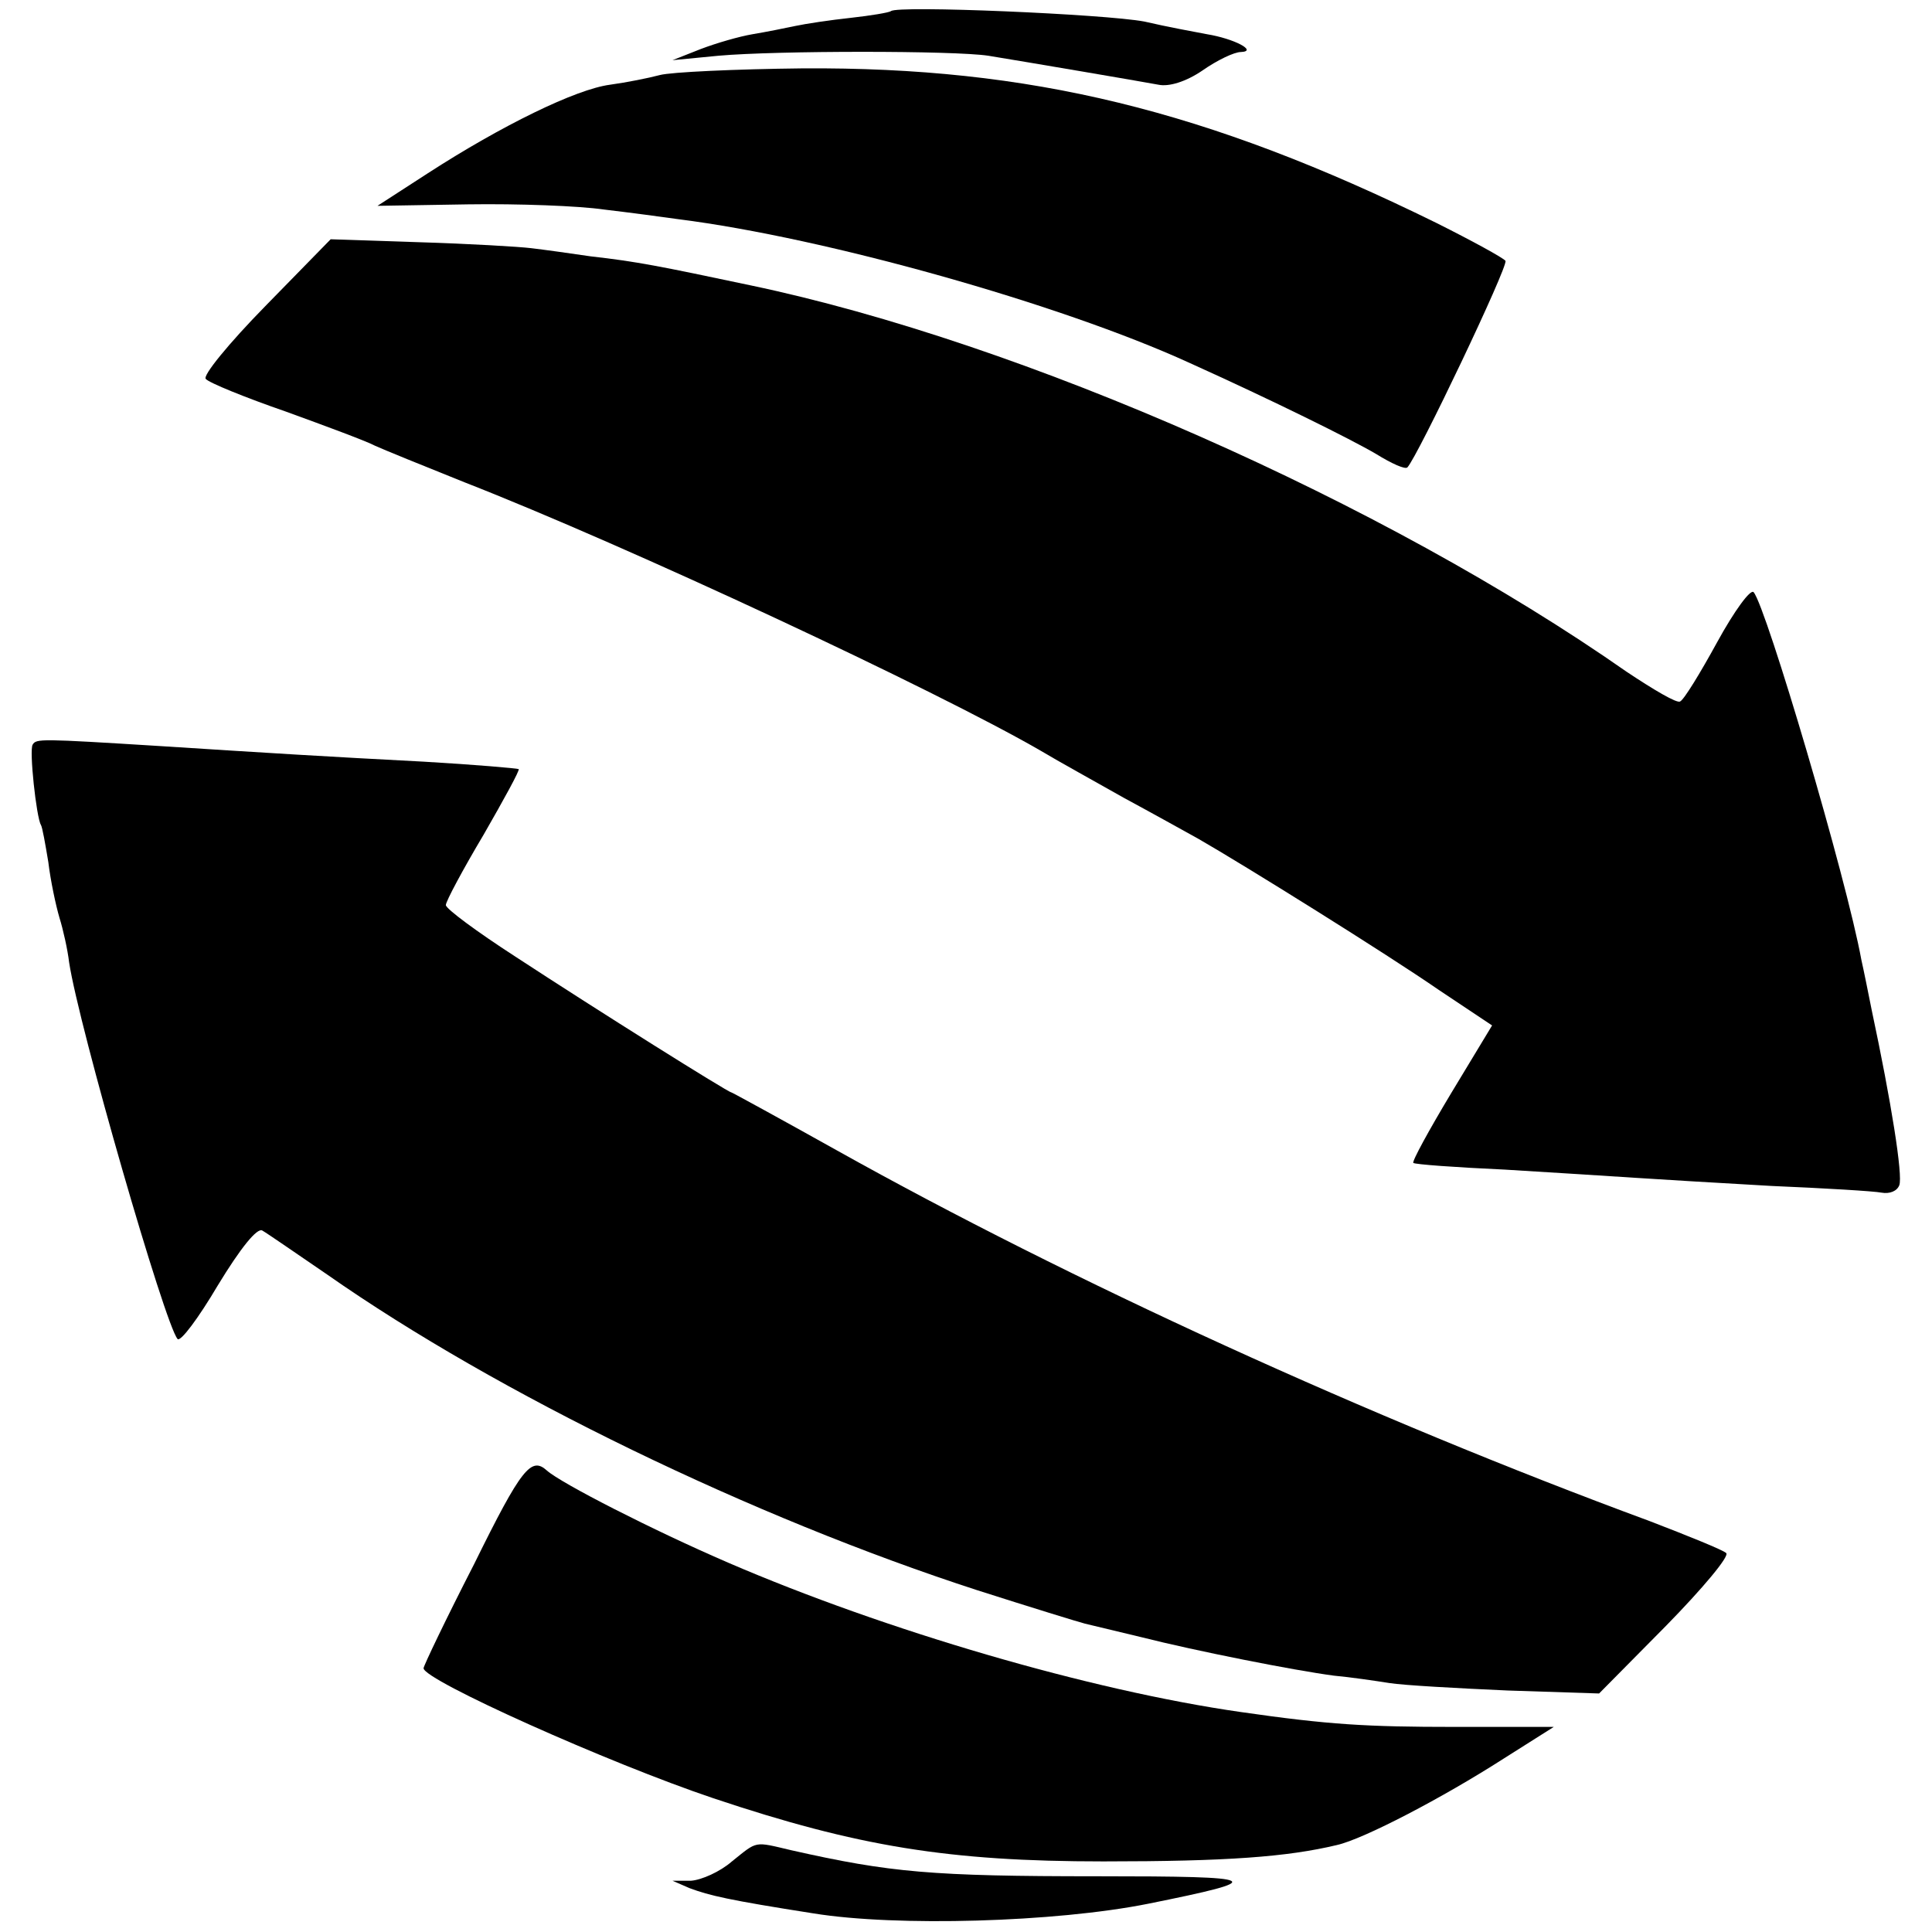
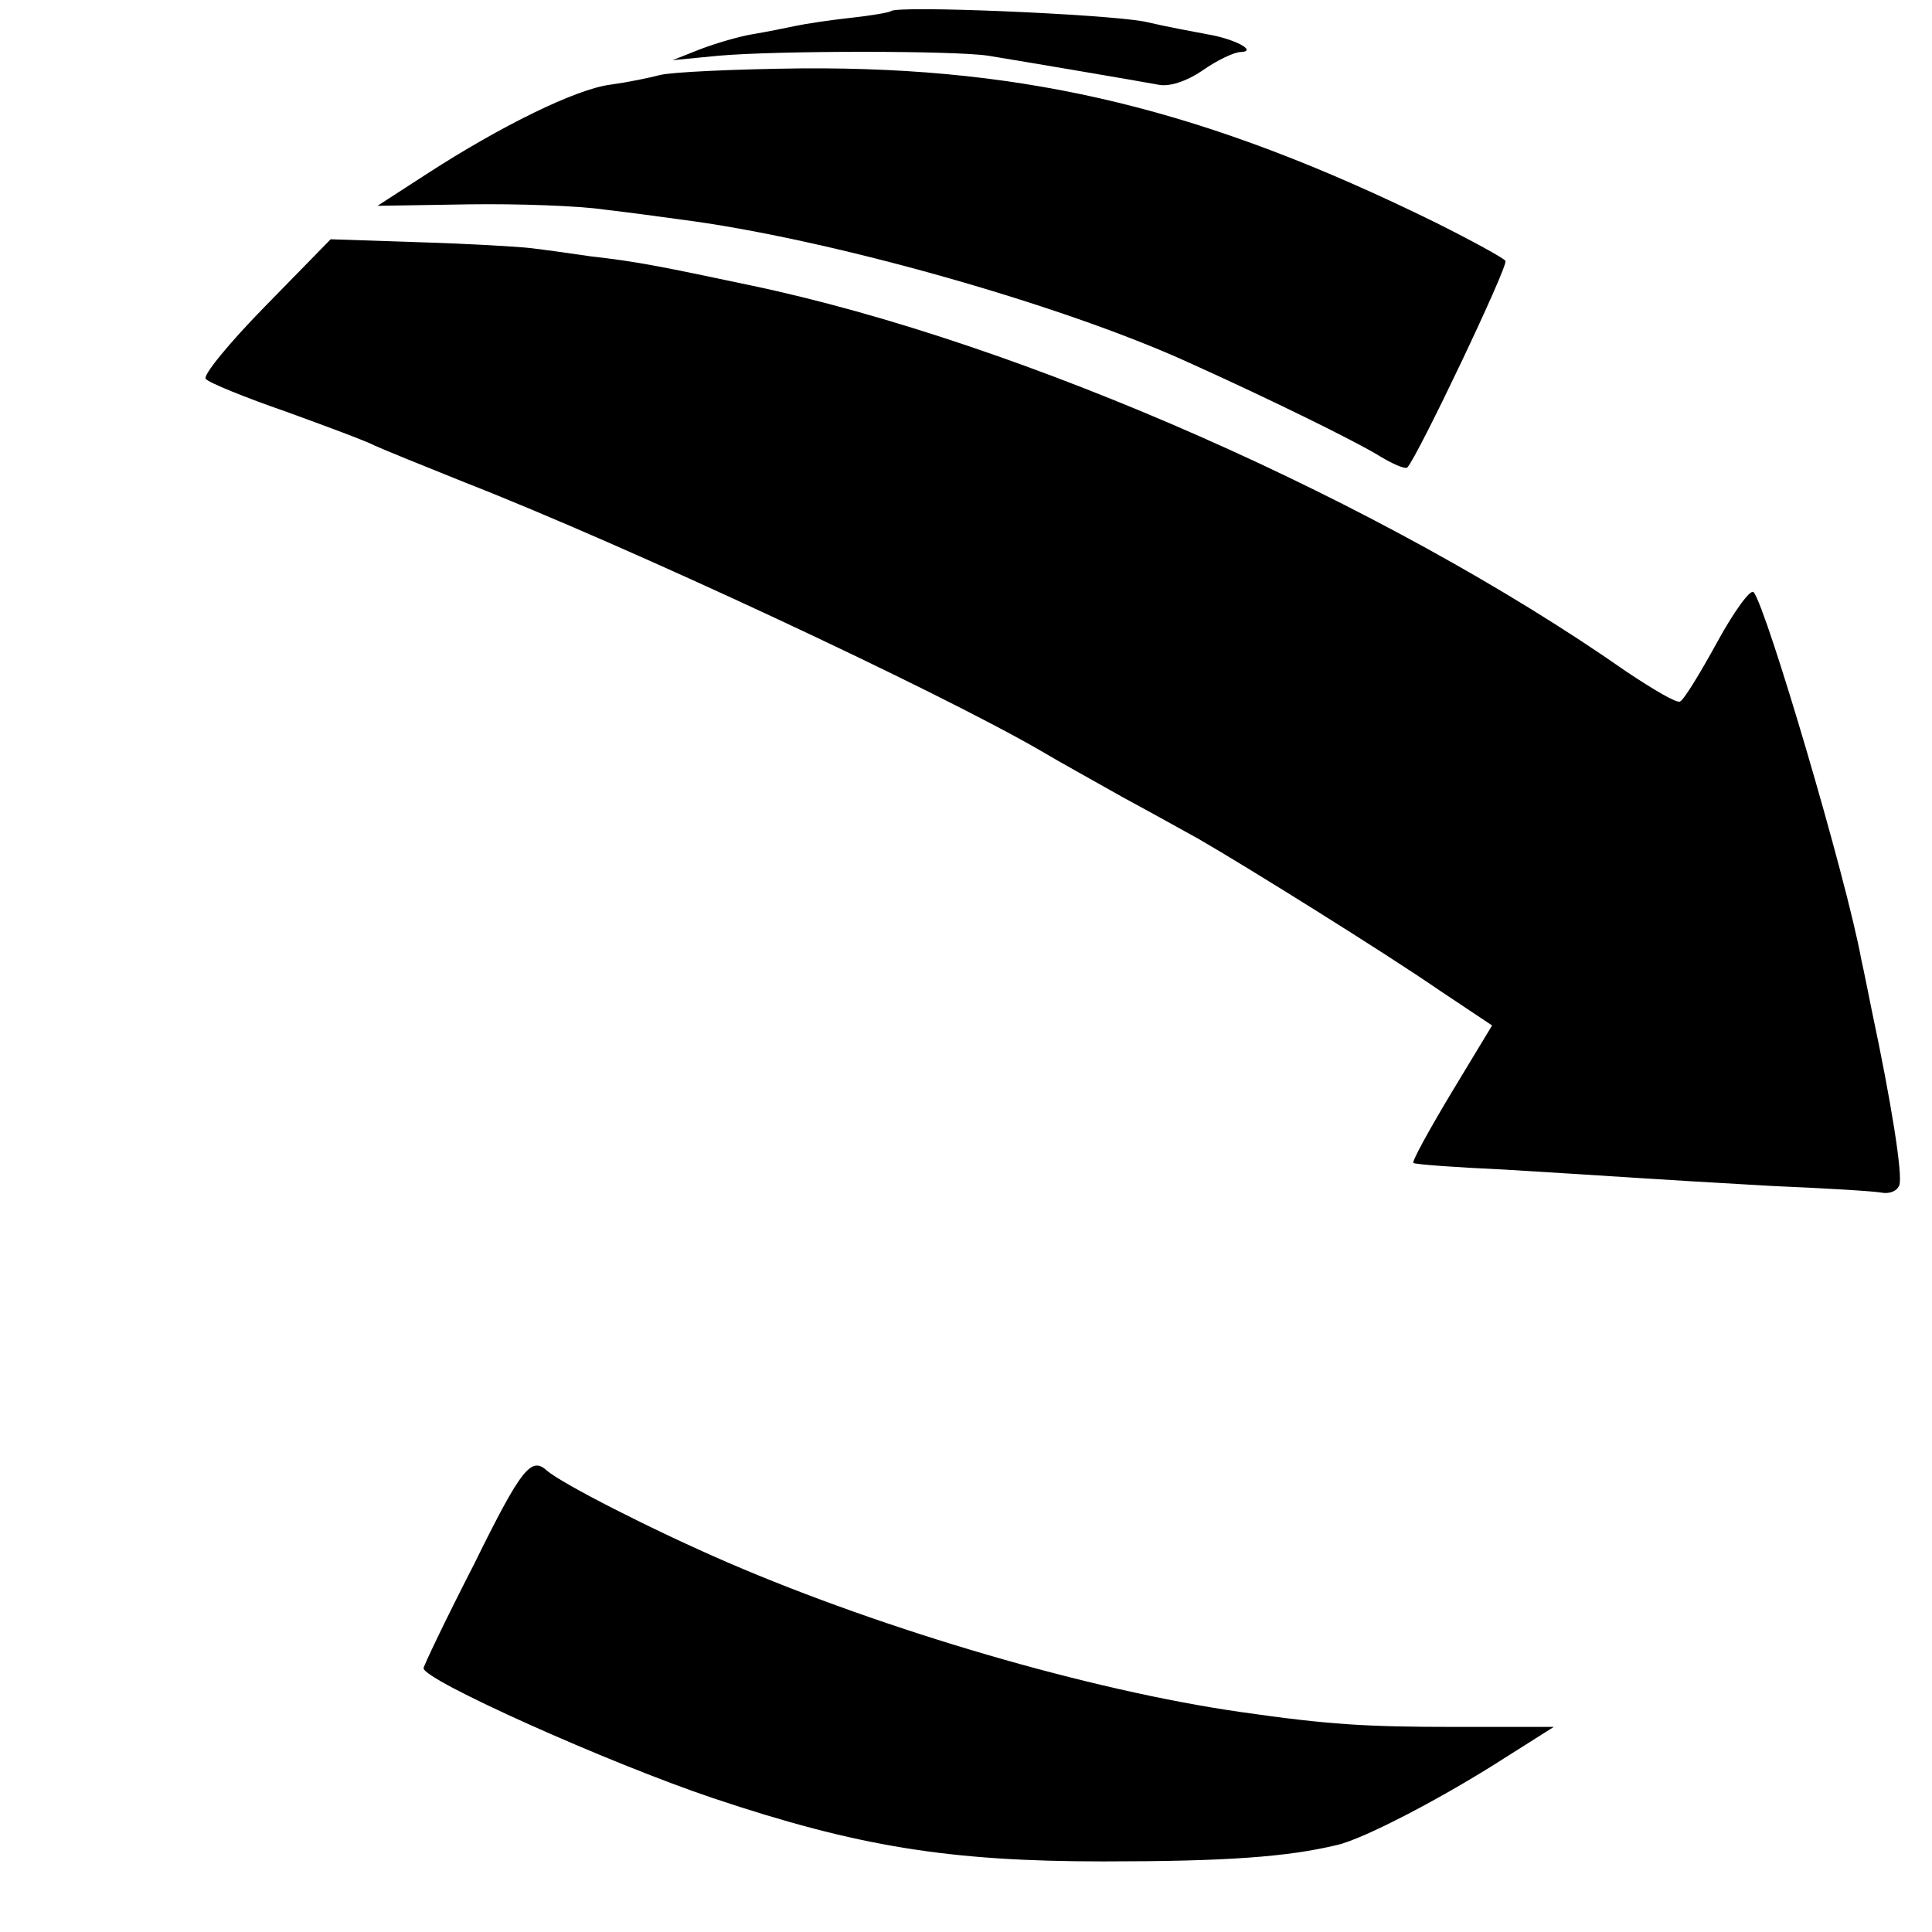
<svg xmlns="http://www.w3.org/2000/svg" version="1.0" width="260pt" height="260pt" viewBox="0 0 260 260" preserveAspectRatio="xMidYMid meet">
  <g transform="translate(0,260) scale(0.1,-0.1)" fill="#000000" stroke="none">
    <path d="M1199 2585 c-3 -2 -27 -6 -54 -9 -28 -3 -61 -8 -75 -11 -14 -3 -39 -8 -57 -11 -18 -3 -49 -12 -70 -20 l-38 -15 62 6 c79 7 317 7 363 0 55 -9 202 -34 229 -39 14 -3 37 4 59 19 20 14 43 25 52 25 23 1 -9 18 -46 24 -16 3 -54 10 -84 17 -53 10 -333 22 -341 14z" />
    <path d="M888 2499 c-15 -4 -45 -10 -67 -13 -46 -6 -146 -55 -245 -119 l-68 -44 122 2 c67 1 149 -2 183 -7 34 -4 79 -10 100 -13 198 -25 514 -114 687 -193 113 -51 218 -103 252 -123 21 -13 39 -21 42 -18 14 15 136 271 132 278 -3 4 -45 27 -93 51 -309 152 -547 210 -853 208 -91 -1 -177 -5 -192 -9z" />
    <path d="M357 2188 c-49 -50 -85 -94 -80 -98 4 -5 53 -25 108 -44 55 -20 109 -40 120 -46 11 -5 65 -27 120 -49 220 -86 635 -280 775 -361 25 -15 76 -43 113 -64 37 -20 82 -45 100 -55 61 -35 252 -154 323 -203 l72 -48 -55 -91 c-30 -50 -53 -92 -51 -94 2 -2 57 -6 123 -9 66 -4 145 -9 175 -11 30 -2 113 -7 184 -11 71 -3 138 -7 148 -9 11 -2 21 2 24 10 5 13 -11 113 -37 235 -5 25 -11 55 -14 68 -20 110 -128 475 -145 495 -4 5 -26 -25 -49 -67 -23 -42 -45 -78 -50 -80 -4 -3 -36 16 -72 40 -326 228 -812 443 -1179 520 -123 26 -153 32 -215 39 -27 4 -63 9 -80 11 -16 2 -84 6 -150 8 l-120 4 -88 -90z" />
-     <path d="M44 1598 c-5 -7 5 -98 11 -108 2 -3 6 -26 10 -50 3 -25 10 -58 15 -75 5 -16 11 -43 13 -60 13 -86 129 -488 146 -507 4 -4 28 28 54 72 31 51 53 78 60 74 7 -4 46 -31 87 -59 230 -161 573 -327 875 -425 72 -23 137 -43 145 -45 8 -2 42 -10 75 -18 75 -19 207 -45 260 -52 22 -2 56 -7 75 -10 19 -3 91 -7 159 -10 l123 -4 90 91 c49 50 86 94 81 98 -4 4 -51 23 -103 43 -377 139 -781 324 -1094 499 -77 43 -141 78 -142 78 -4 0 -178 109 -291 183 -51 33 -93 64 -93 69 0 5 23 48 51 95 27 47 49 87 47 88 -2 1 -59 6 -128 10 -134 7 -199 11 -355 21 -161 10 -166 10 -171 2z" />
    <path d="M638 495 c-38 -74 -68 -137 -68 -140 0 -16 250 -128 390 -175 194 -65 317 -85 525 -85 166 0 247 6 314 22 36 8 143 64 224 116 l68 43 -133 0 c-119 0 -170 3 -288 20 -203 29 -479 110 -690 201 -102 44 -225 107 -244 124 -21 19 -34 4 -98 -126z" />
-     <path d="M985 95 c-16 -14 -41 -25 -55 -26 l-25 0 23 -10 c27 -10 52 -16 167 -34 111 -18 325 -12 450 13 164 33 157 37 -68 37 -223 0 -279 5 -412 35 -51 12 -45 13 -80 -15z" />
  </g>
</svg>